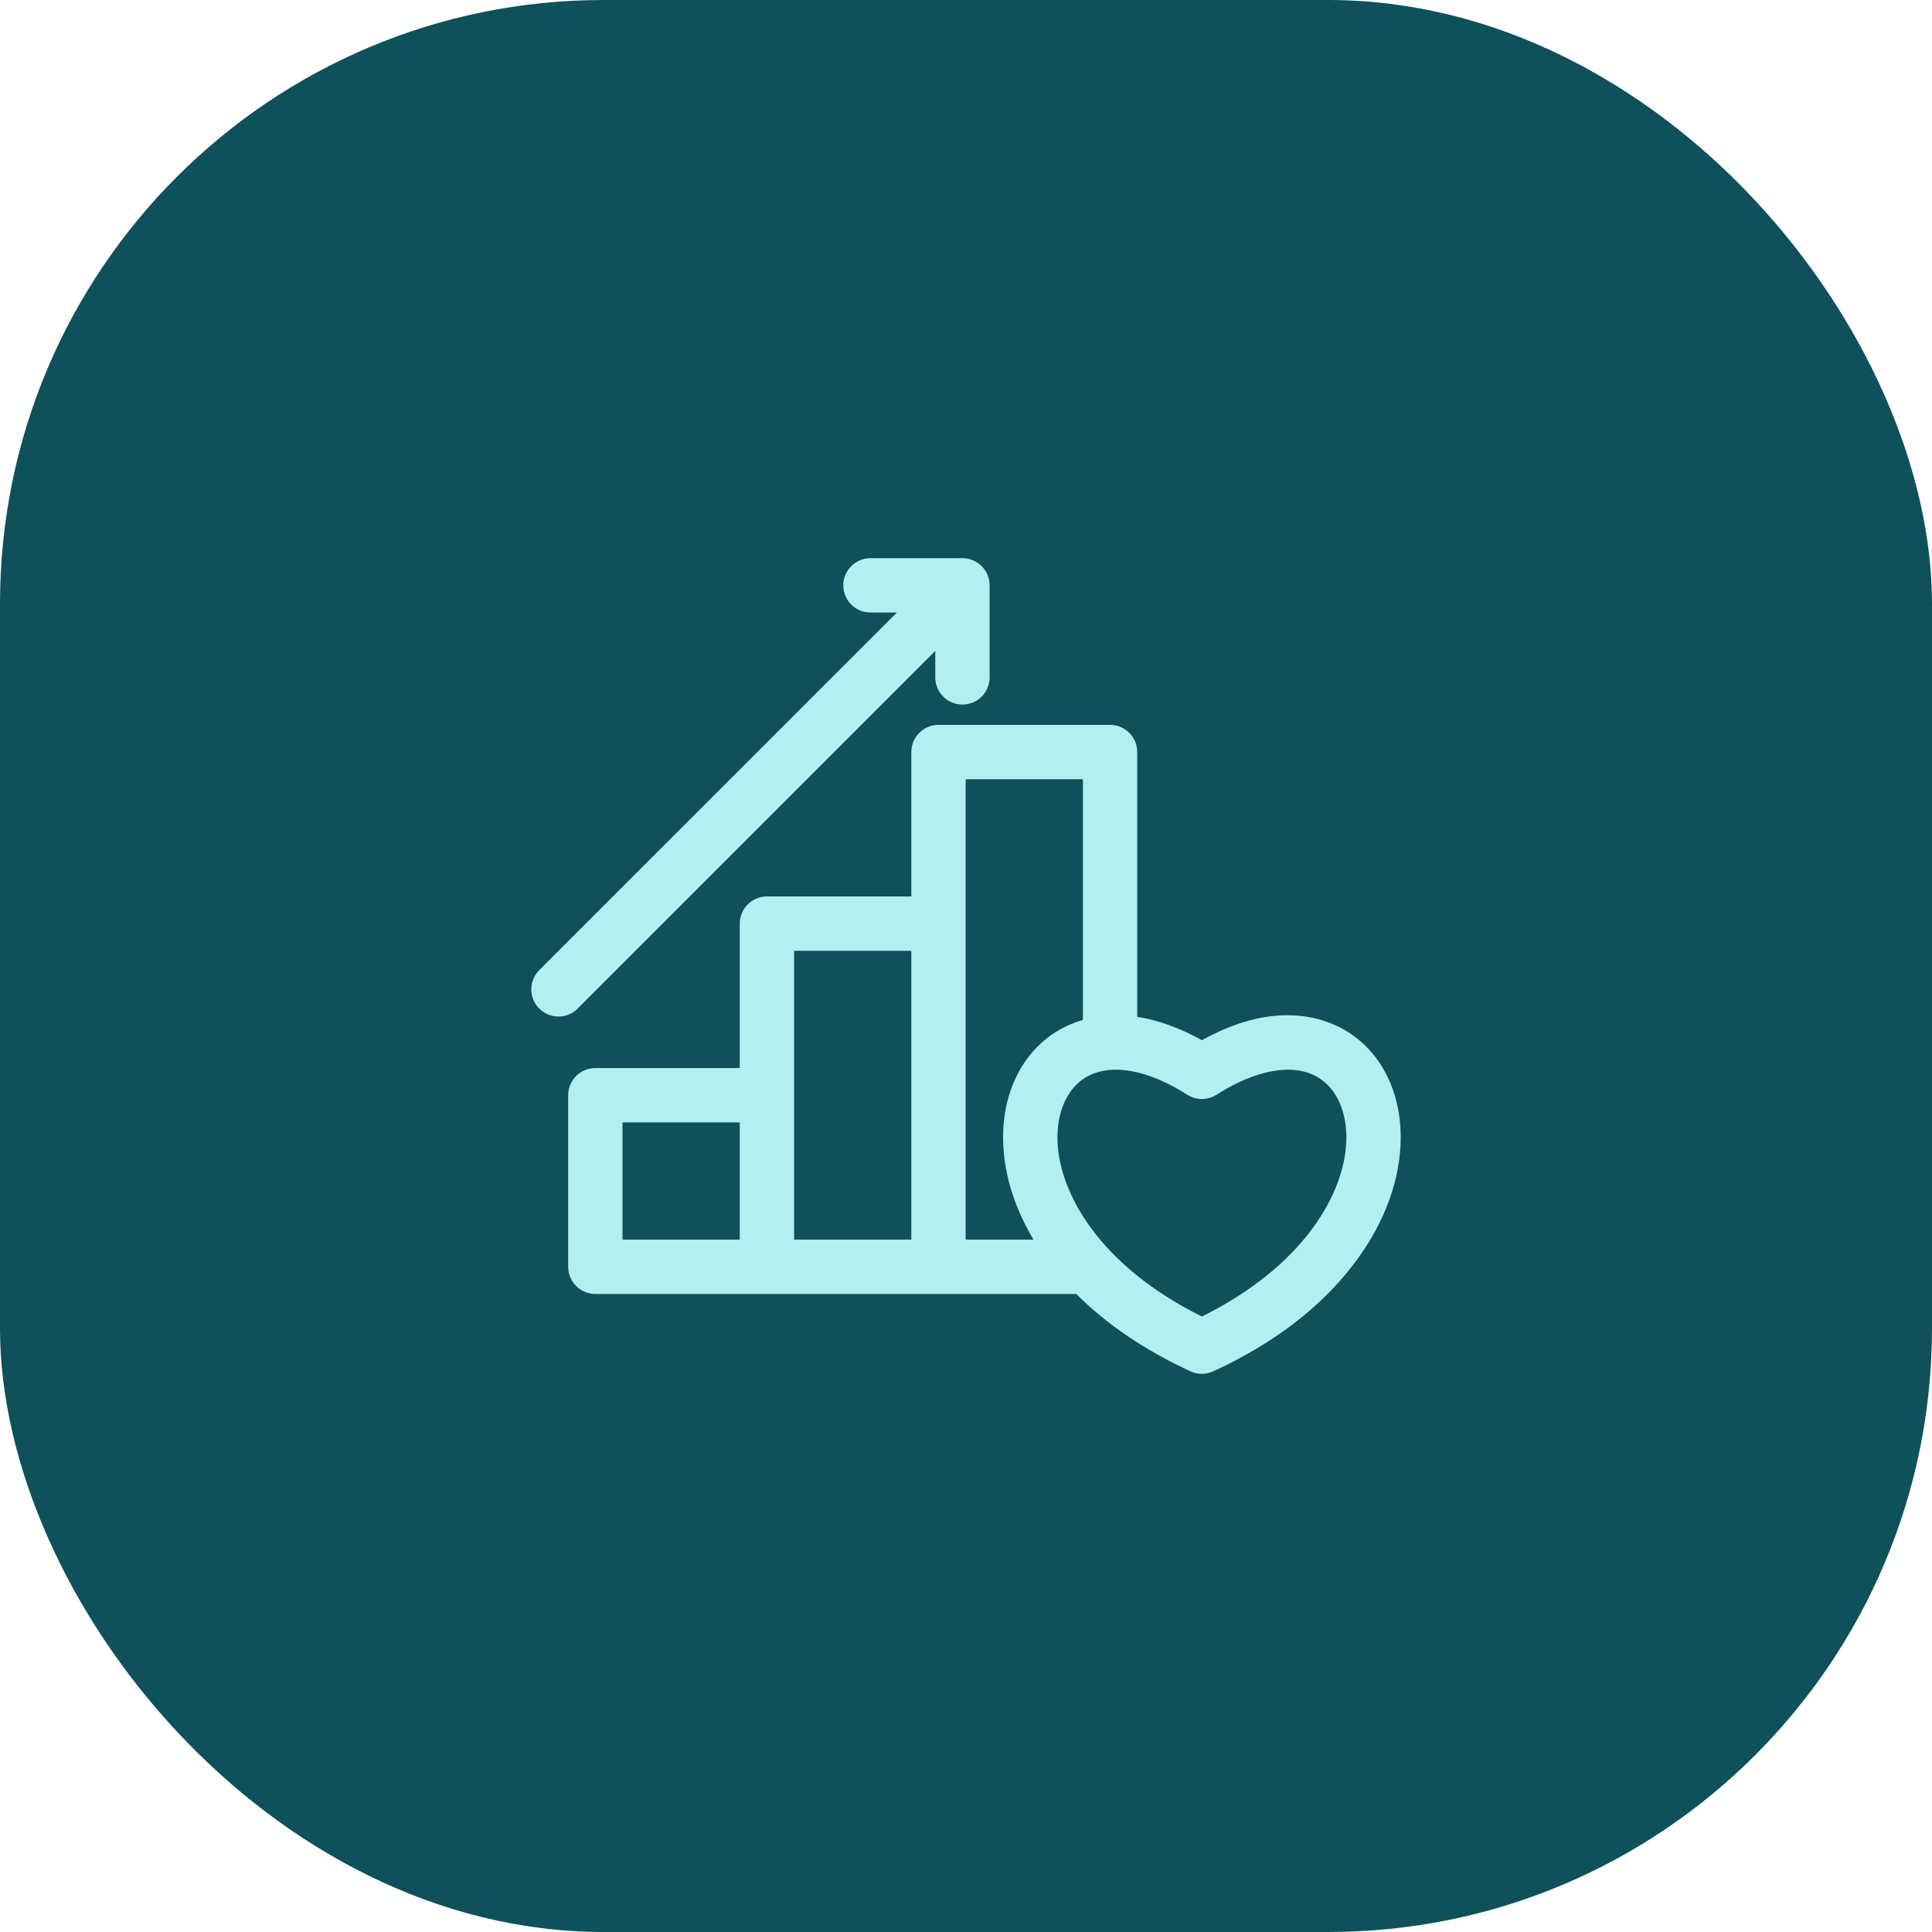
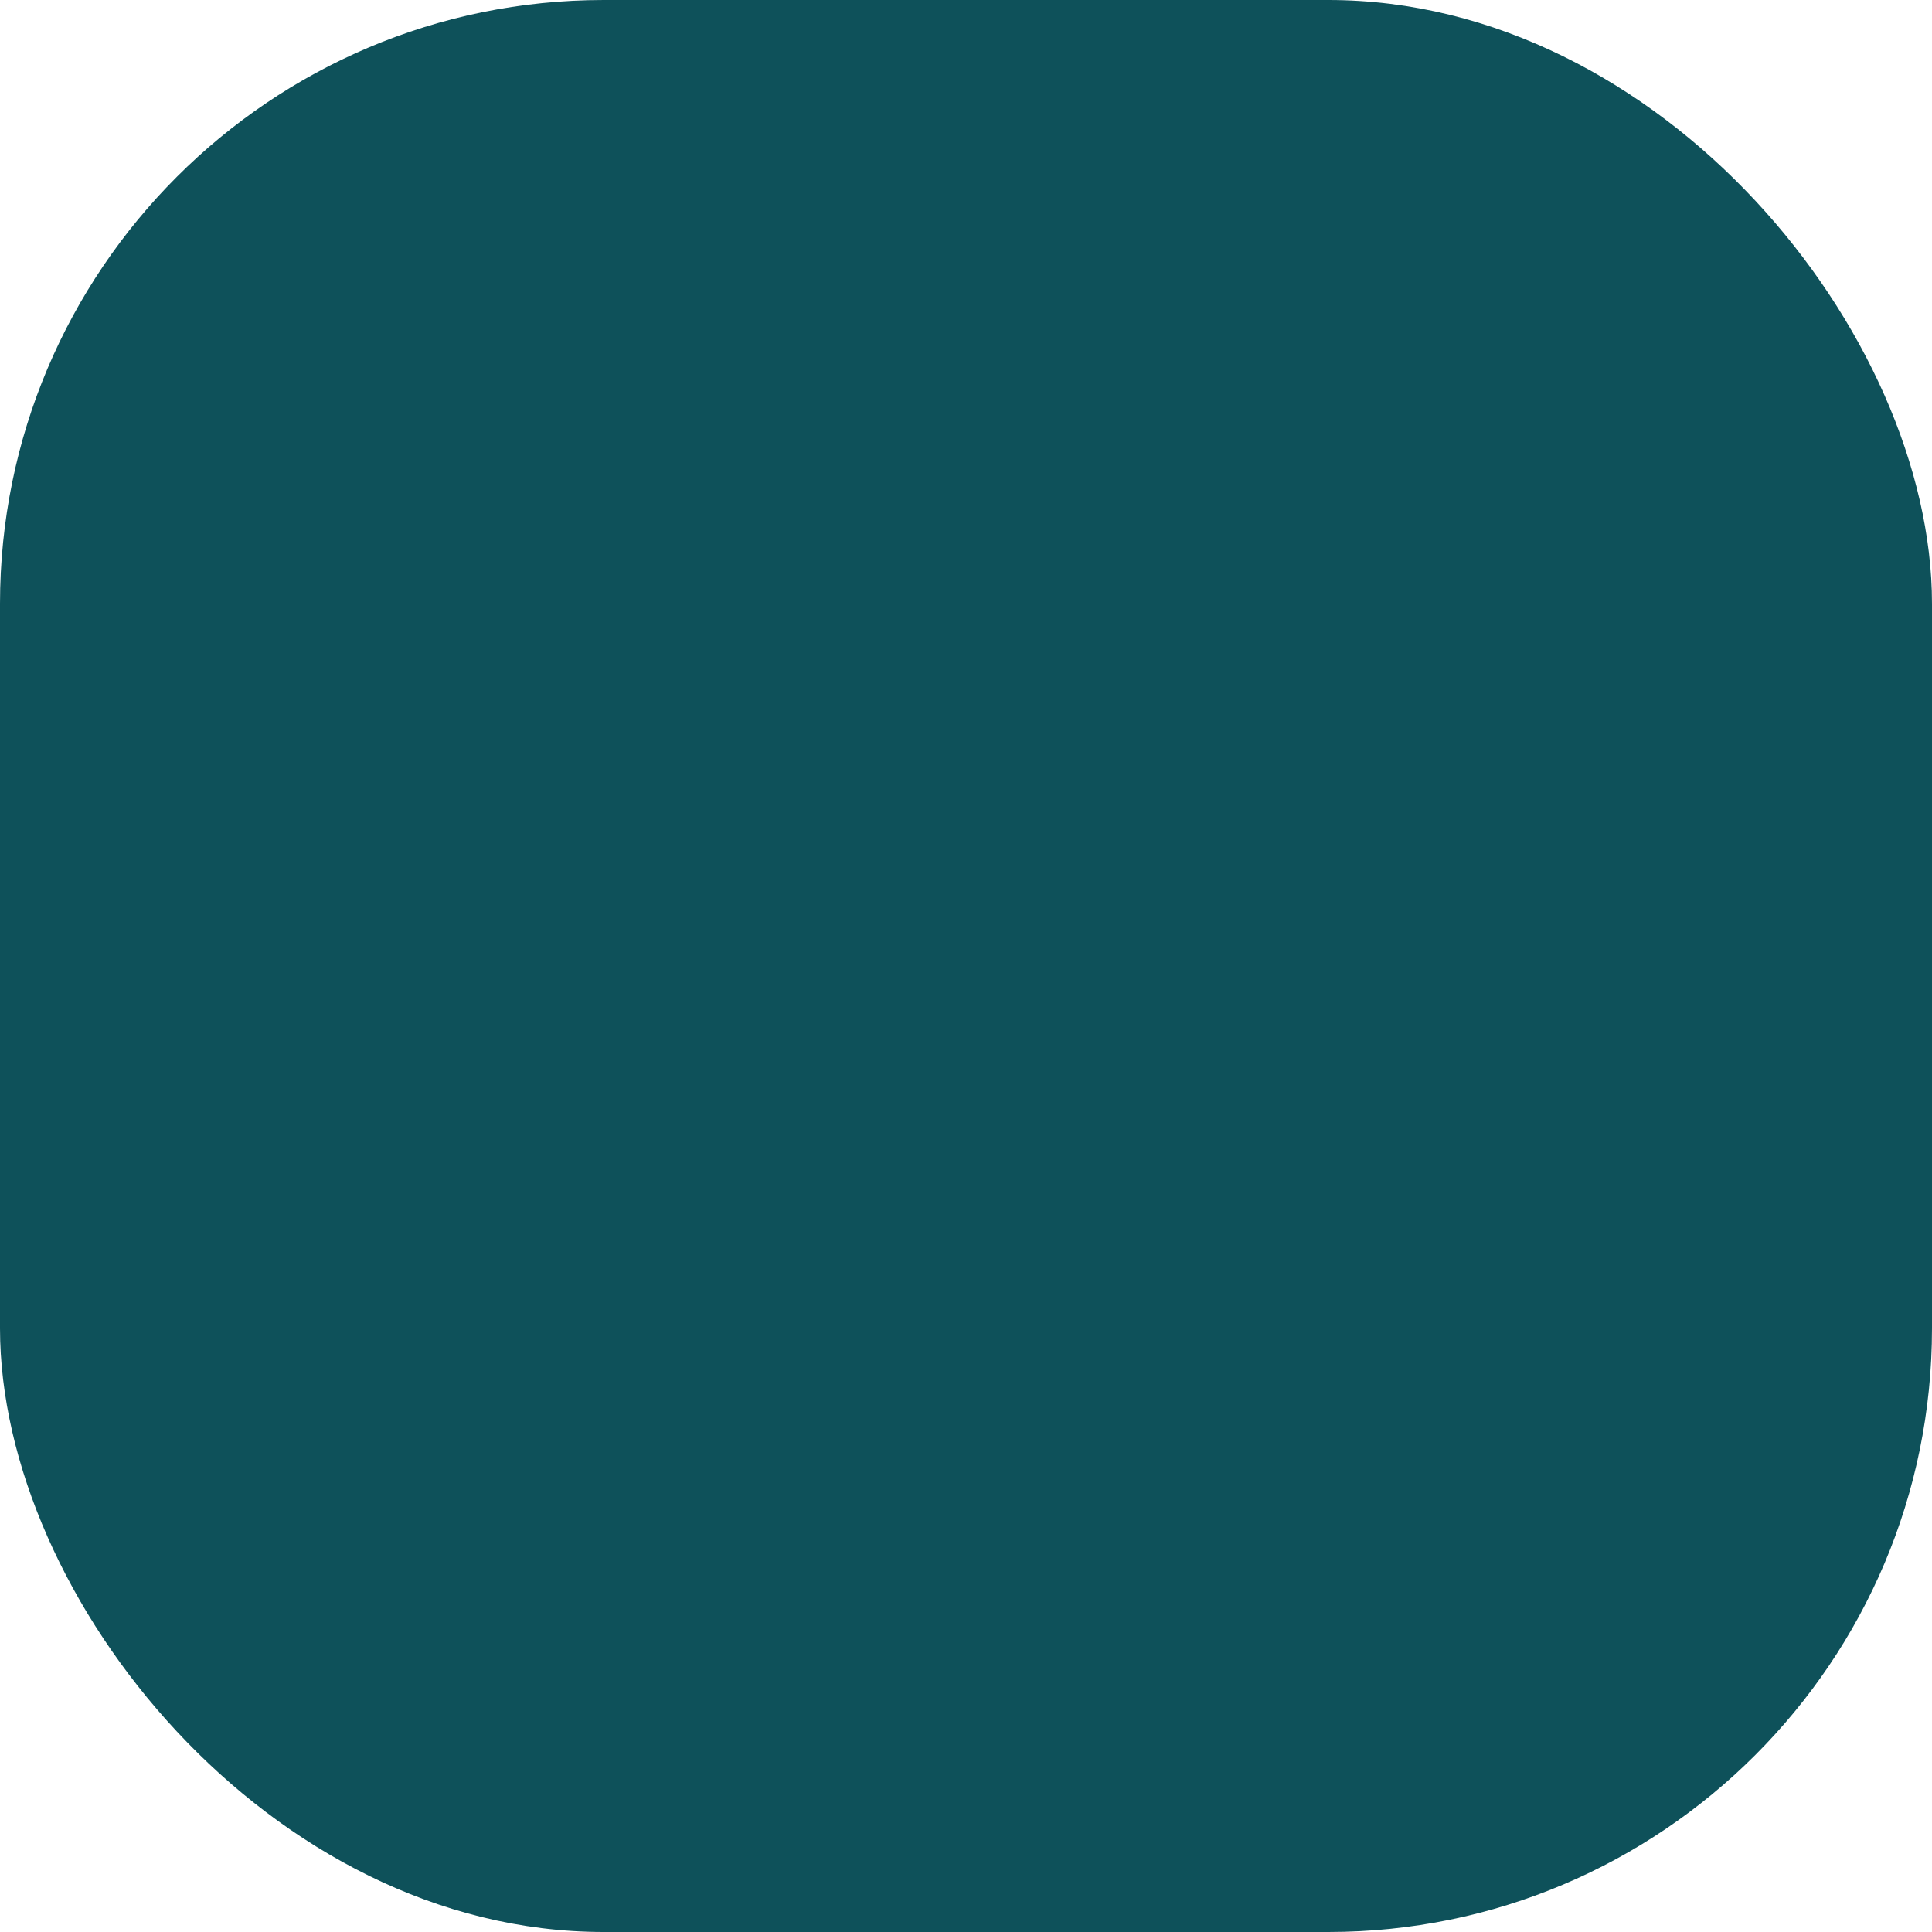
<svg xmlns="http://www.w3.org/2000/svg" width="80" height="80" viewBox="0 0 80 80" fill="none">
  <rect width="80" height="80" rx="25" fill="#0E515A" />
-   <path d="M23.92 41.762C23.701 41.982 23.413 42.092 23.125 42.092C22.837 42.092 22.549 41.982 22.329 41.762C21.89 41.323 21.89 40.61 22.329 40.171L37.138 25.363H36.043C35.422 25.363 34.918 24.859 34.918 24.238C34.918 23.617 35.422 23.113 36.043 23.113H39.853C40.475 23.113 40.978 23.617 40.978 24.238V28.048C40.978 28.67 40.475 29.173 39.853 29.173C39.232 29.173 38.728 28.67 38.728 28.048V26.954L23.92 41.762ZM57.993 47.408C57.914 49.103 57.224 50.835 55.998 52.417C54.63 54.184 52.692 55.653 50.239 56.784C50.09 56.853 49.929 56.887 49.768 56.887C49.607 56.887 49.446 56.853 49.297 56.784C47.404 55.911 45.82 54.836 44.566 53.58H24.652C24.031 53.58 23.527 53.076 23.527 52.455V45.351C23.527 44.729 24.031 44.226 24.652 44.226H30.632V38.246C30.632 37.625 31.135 37.121 31.757 37.121H37.736V31.141C37.736 30.52 38.24 30.016 38.861 30.016H45.966C46.587 30.016 47.091 30.52 47.091 31.141V42.106C47.872 42.225 48.766 42.516 49.768 43.073C52.7 41.444 54.71 42.089 55.678 42.649C57.225 43.545 58.09 45.324 57.993 47.408ZM39.986 32.266V51.33H42.795C42.035 50.059 41.605 48.722 41.543 47.408C41.446 45.324 42.311 43.545 43.857 42.649C44.113 42.501 44.442 42.348 44.841 42.231V32.266H39.986ZM32.882 39.371V51.33H37.736V39.371H32.882ZM25.777 51.33H30.632V46.476H25.777V51.33ZM54.55 44.596C53.544 44.013 52.021 44.281 50.372 45.331C50.004 45.566 49.532 45.566 49.164 45.331C48.088 44.646 47.065 44.294 46.205 44.294C45.747 44.294 45.335 44.394 44.985 44.596C44.18 45.063 43.734 46.075 43.791 47.303C43.89 49.431 45.522 52.404 49.768 54.515C54.014 52.404 55.646 49.431 55.745 47.303C55.802 46.075 55.356 45.063 54.55 44.596Z" fill="#B2EFF1" />
</svg>